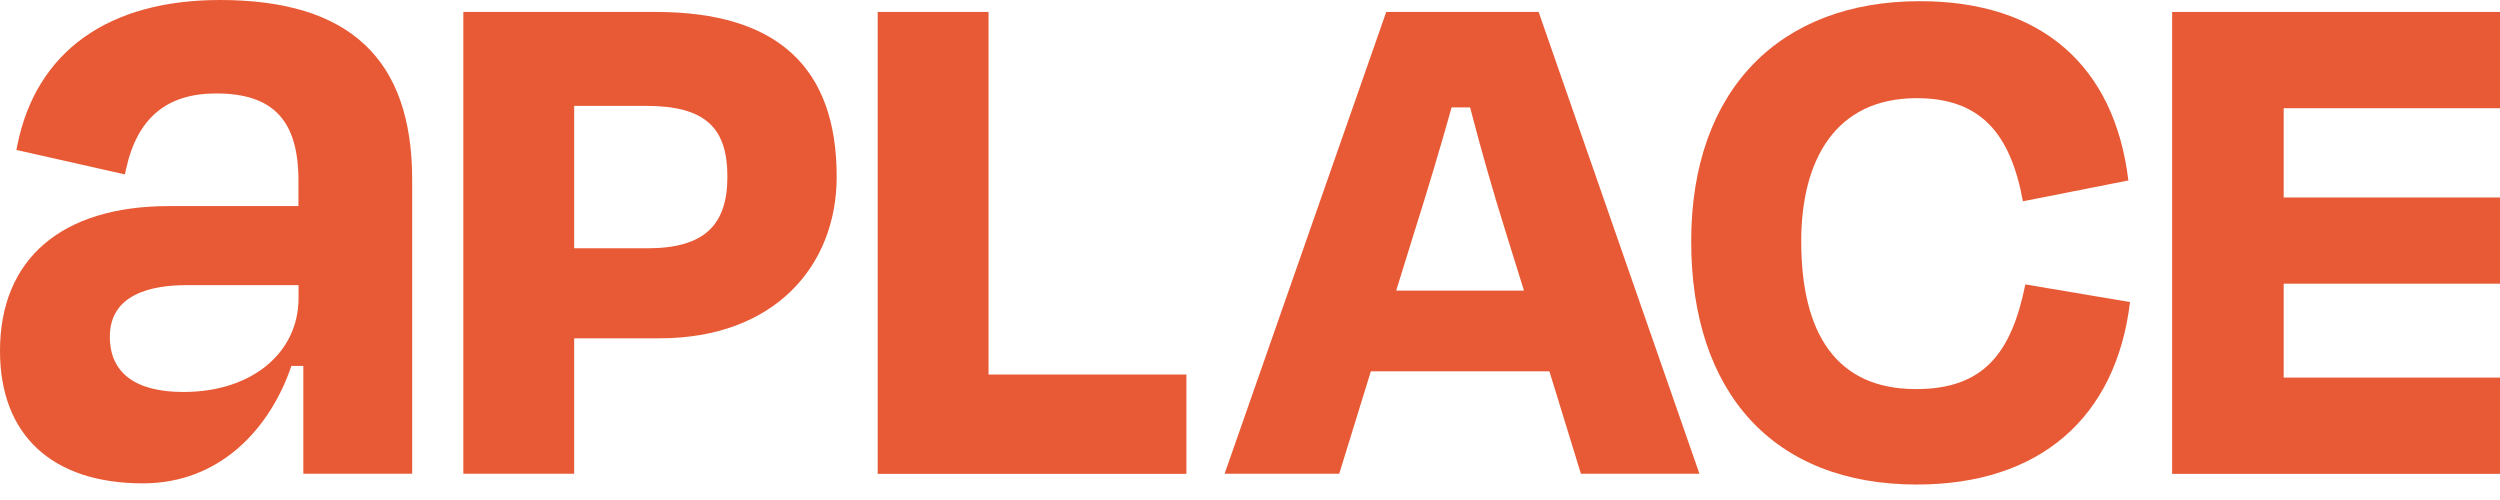
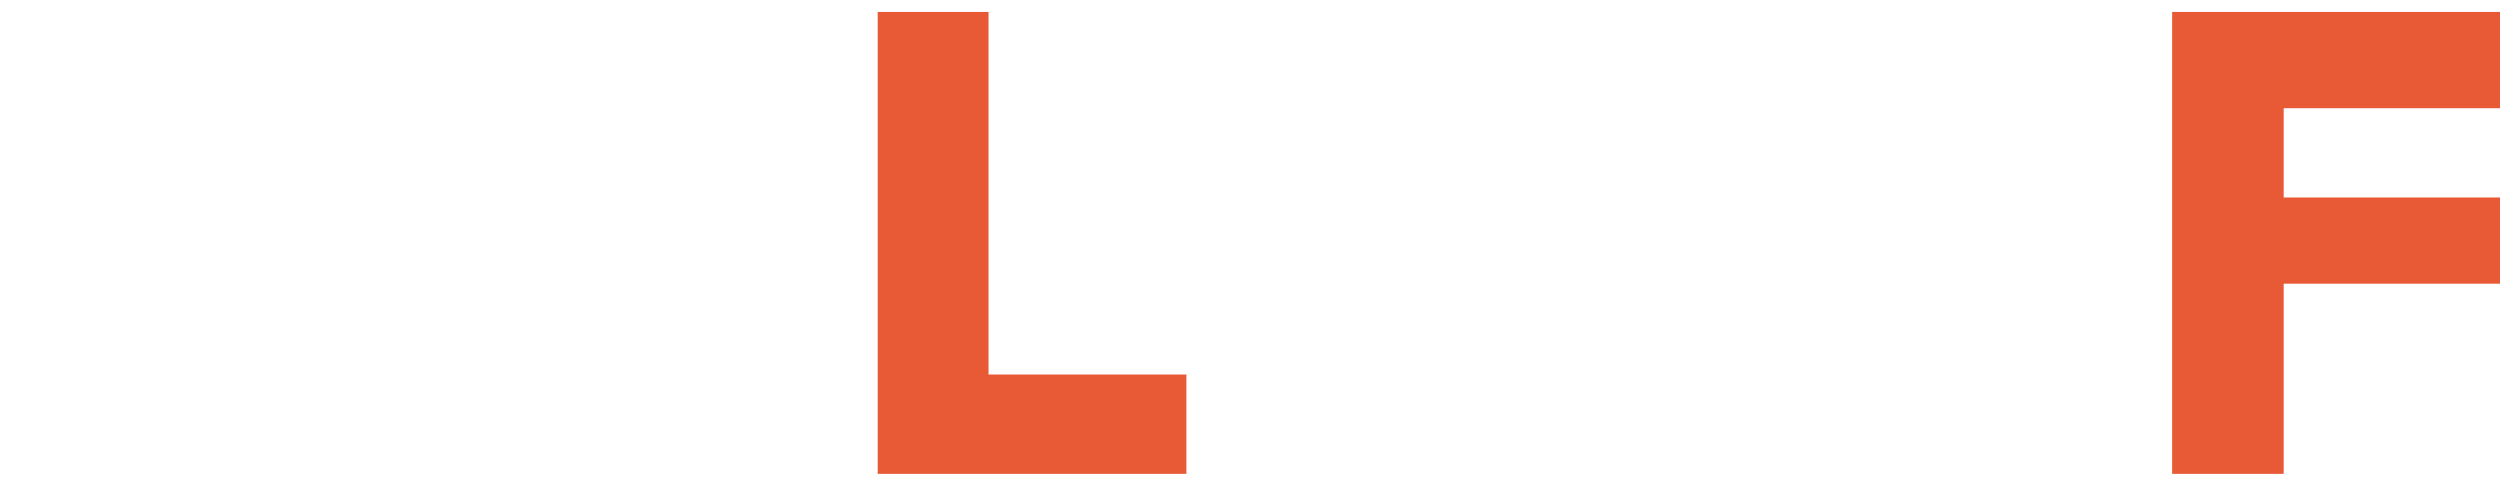
<svg xmlns="http://www.w3.org/2000/svg" width="140" height="28" viewBox="0 0 140 28" fill="none">
-   <path d="M12.322 0C6.065 0 2.033 2.88 0.974 8.113L0.918 8.397L6.993 9.766L7.059 9.472C7.682 6.617 9.33 5.233 12.104 5.233C15.294 5.233 16.713 6.739 16.713 10.111V11.541H9.462C3.448 11.541 0 14.497 0 19.654C0 24.365 2.921 27.068 8.007 27.068C12.337 27.068 15.136 23.98 16.318 20.491H16.987V26.53H23.082V10.06C23.082 3.291 19.563 0 12.322 0ZM16.718 16.693C16.718 19.786 14.072 21.951 10.274 21.951C7.576 21.951 6.151 20.882 6.151 18.853C6.151 16.47 8.483 15.968 10.436 15.968H16.718V16.693Z" fill="#E85A35" />
-   <path d="M36.723 0.669H25.947V26.53H32.154V18.945H36.941C43.32 18.945 46.854 14.934 46.854 9.893C46.854 3.813 43.578 0.669 36.723 0.669ZM36.251 13.904H32.154V5.928H36.165C39.527 5.928 40.734 7.18 40.734 9.893C40.734 12.606 39.441 13.904 36.251 13.904Z" fill="#E85A35" />
  <path d="M55.358 0.669H49.151V26.536H66.438V20.973H55.358V0.669Z" fill="#E85A35" />
-   <path d="M77.629 0.669L68.578 26.53H74.997L76.767 20.795H86.767L88.531 26.53H95.169L86.163 0.669H77.629ZM78.187 16.272L79.176 13.083C79.911 10.755 80.641 8.341 81.29 6.014H82.325C82.928 8.341 83.618 10.755 84.348 13.083L85.342 16.272H78.187Z" fill="#E85A35" />
-   <path d="M107.293 21.789C102.811 21.789 100.869 18.64 100.869 13.514C100.869 8.985 102.765 5.497 107.334 5.497C110.914 5.497 112.592 7.479 113.282 11.272L119.189 10.106C118.414 3.686 114.321 0.066 107.511 0.066C99.667 0.066 94.707 5.025 94.707 13.514C94.707 22.002 99.322 27.134 107.339 27.134C114.235 27.134 118.505 23.381 119.281 16.916L113.419 15.927C112.643 19.766 111.091 21.789 107.298 21.789H107.293Z" fill="#E85A35" />
-   <path d="M140 6.06V0.669H121.639V26.536H140V21.145H127.886V15.887H140V11.059H127.886V6.06H140Z" fill="#E85A35" />
+   <path d="M140 6.06V0.669H121.639V26.536H140H127.886V15.887H140V11.059H127.886V6.06H140Z" fill="#E85A35" />
</svg>